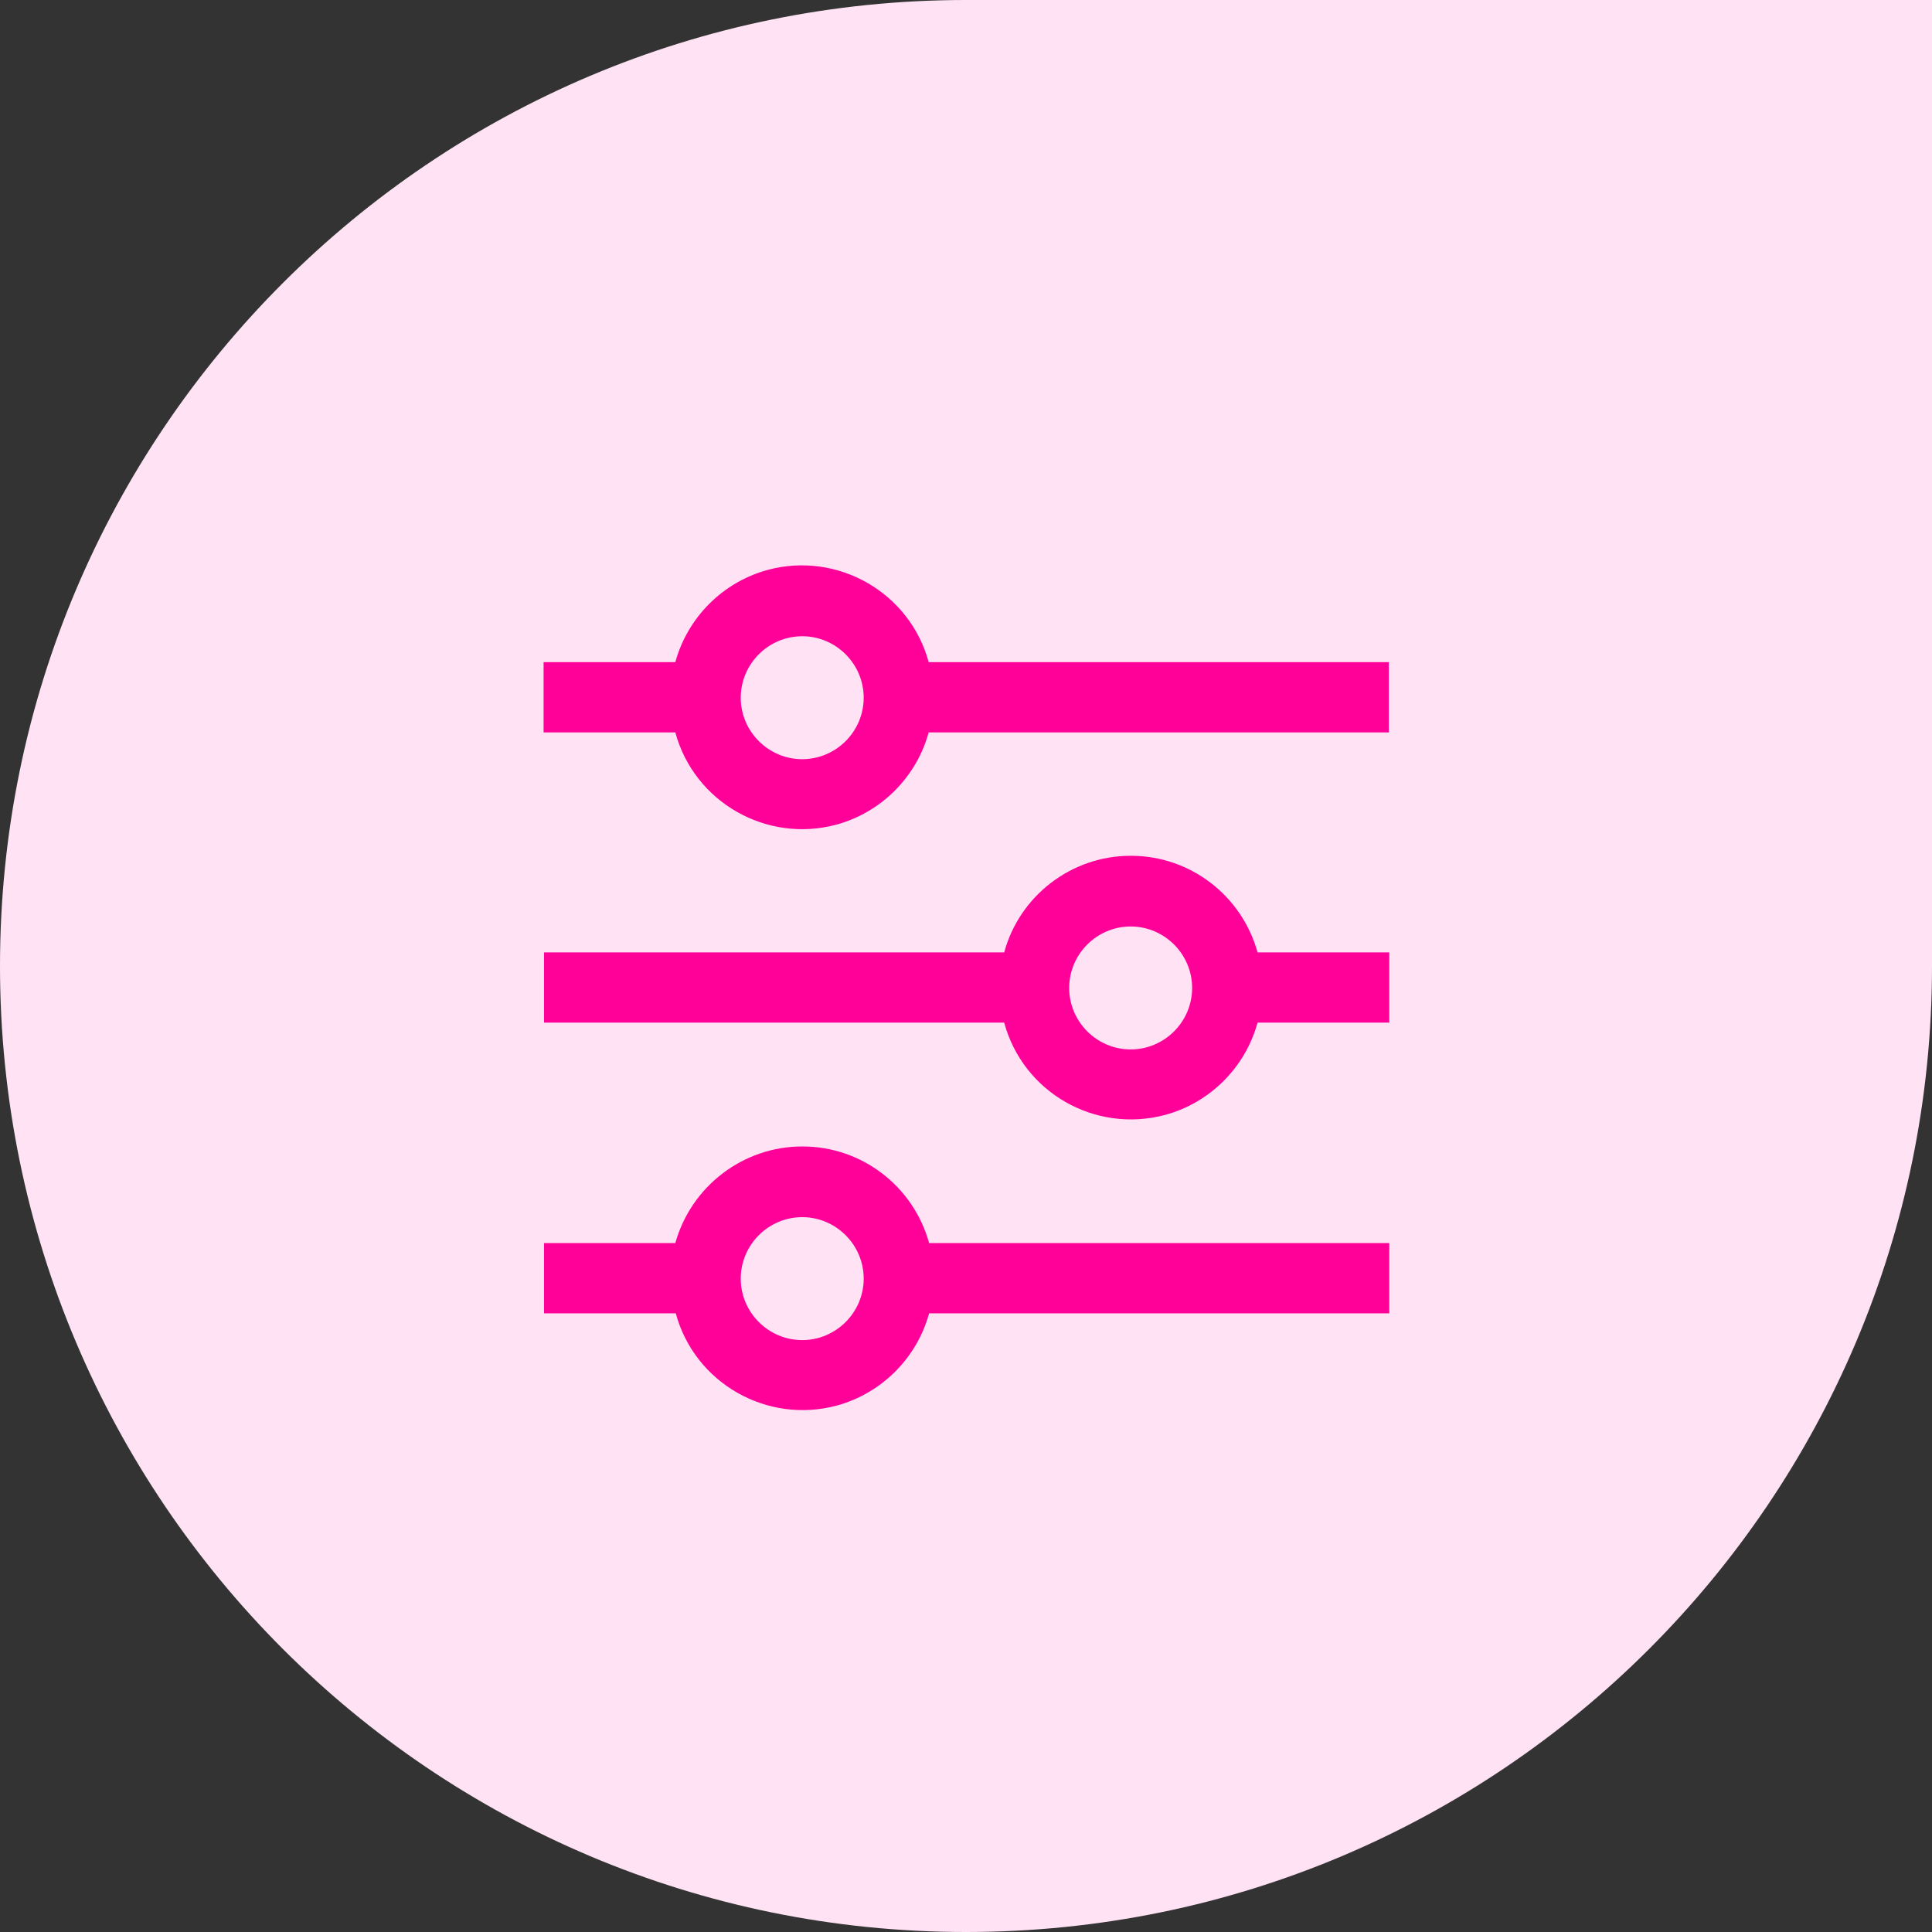
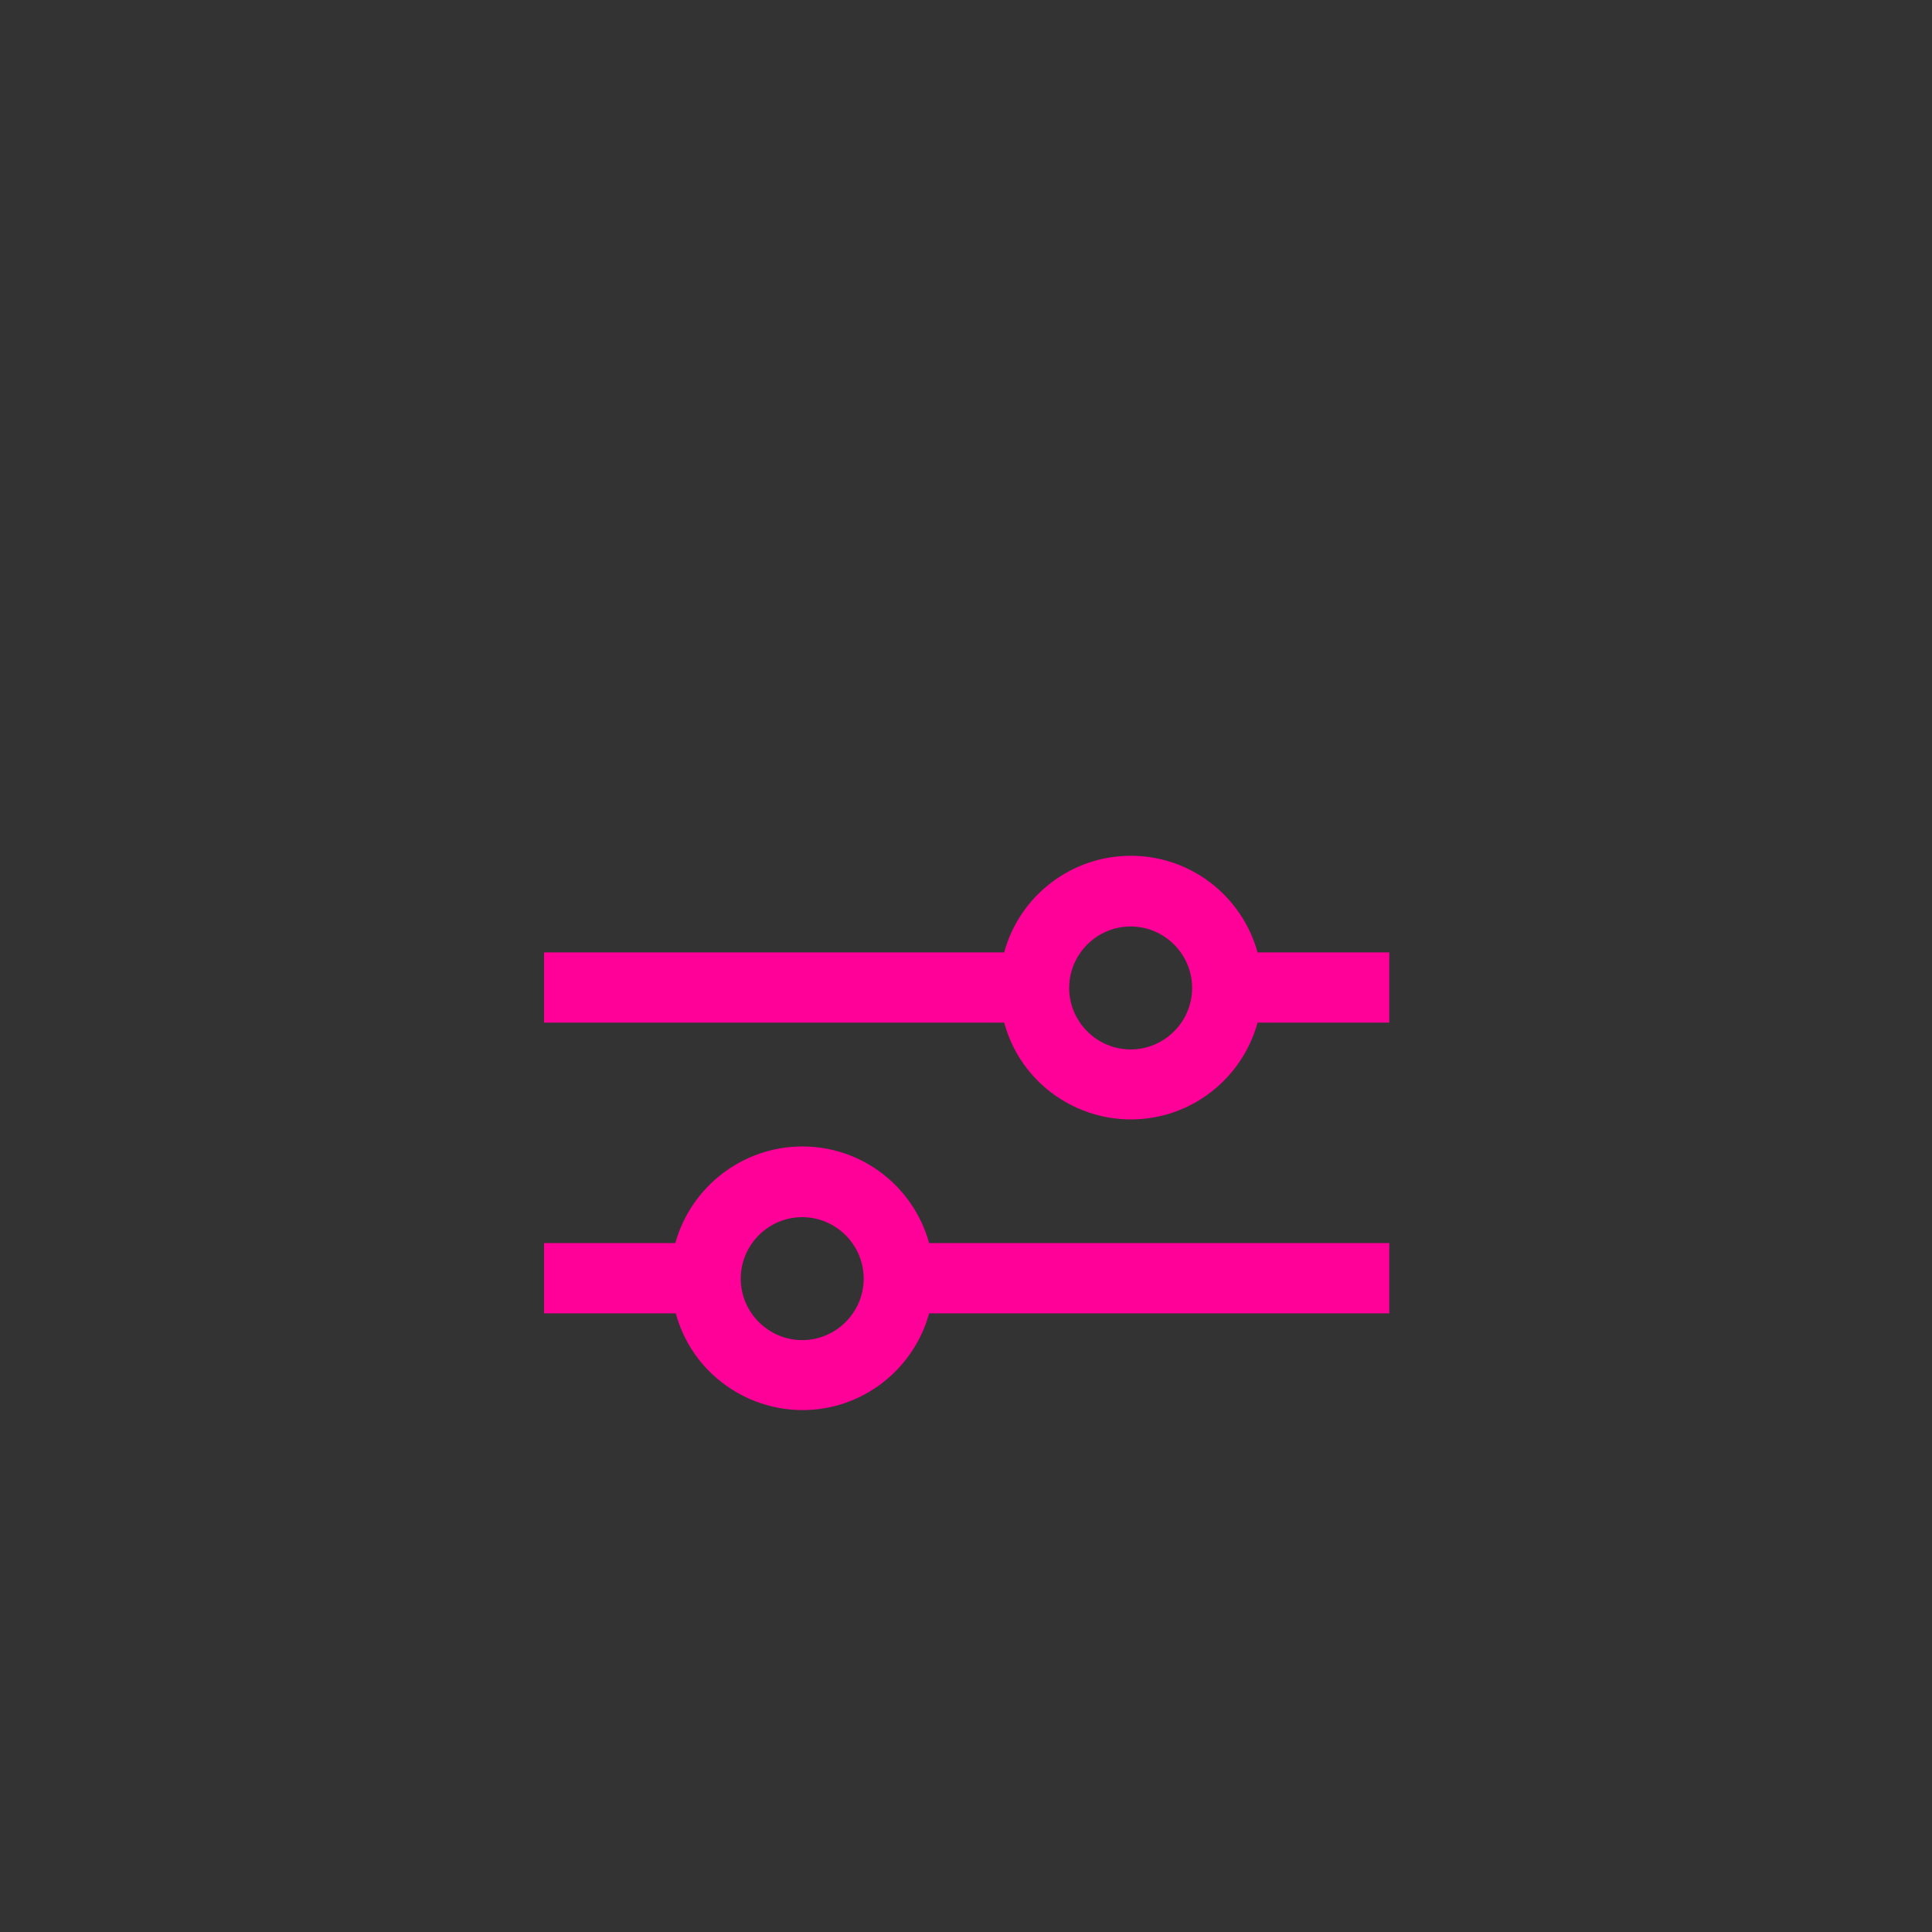
<svg xmlns="http://www.w3.org/2000/svg" id="Layer_1" data-name="Layer 1" viewBox="0 0 44 44">
  <rect x="0" y="0" width="44" height="44" fill="#333333" stroke="none" />
  <defs>
    <style>
      .cls-1 {
        fill: #ffe3f4;
      }

      .cls-2 {
        fill: #f09;
      }
    </style>
  </defs>
-   <path class="cls-1" d="M0,22C0,9.85,9.85,0,22,0h22v22c0,12.15-9.85,22-22,22h0C9.85,44,0,34.15,0,22h0Z" />
  <g id="_01_align_center" data-name=" 01 align center">
-     <path class="cls-2" d="M21.15,15.08c-.43-1.59-2.08-2.53-3.67-2.1-1.02.28-1.82,1.08-2.1,2.1h-3v1.6h3c.43,1.59,2.08,2.53,3.67,2.1,1.02-.28,1.82-1.08,2.1-2.1h10.48v-1.6h-10.48ZM18.27,17.29c-.77,0-1.4-.63-1.4-1.4s.63-1.4,1.4-1.4,1.4.63,1.4,1.4c0,.77-.63,1.4-1.4,1.4Z" />
    <path class="cls-2" d="M25.75,19.49c-1.35,0-2.53.91-2.88,2.2h-10.48v1.6h10.48c.43,1.59,2.07,2.53,3.67,2.1,1.02-.28,1.82-1.08,2.1-2.1h3v-1.6h-3c-.36-1.3-1.54-2.2-2.88-2.2ZM25.75,23.9c-.77,0-1.4-.63-1.4-1.4s.63-1.4,1.4-1.4,1.4.63,1.4,1.4c0,.77-.63,1.4-1.4,1.4Z" />
    <path class="cls-2" d="M18.27,26.11c-1.35,0-2.53.91-2.89,2.2h-2.99v1.6h3c.43,1.59,2.08,2.53,3.67,2.1,1.02-.28,1.82-1.08,2.1-2.1h10.48v-1.6h-10.48c-.36-1.3-1.54-2.2-2.88-2.2ZM18.27,30.52c-.77,0-1.4-.63-1.4-1.4s.63-1.4,1.4-1.4,1.4.63,1.4,1.4c0,.77-.63,1.4-1.4,1.4Z" />
  </g>
</svg>